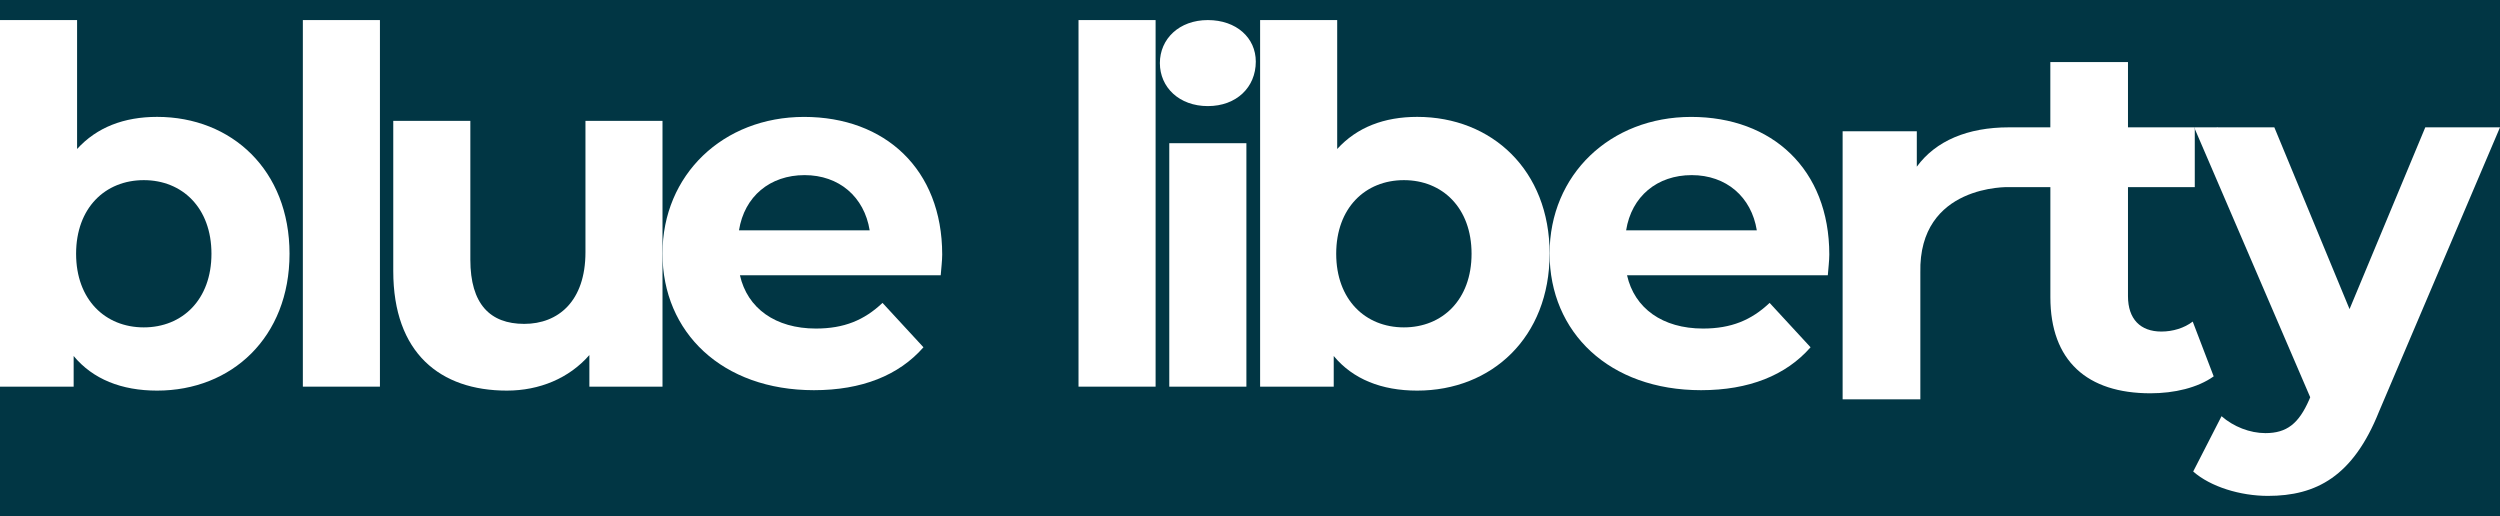
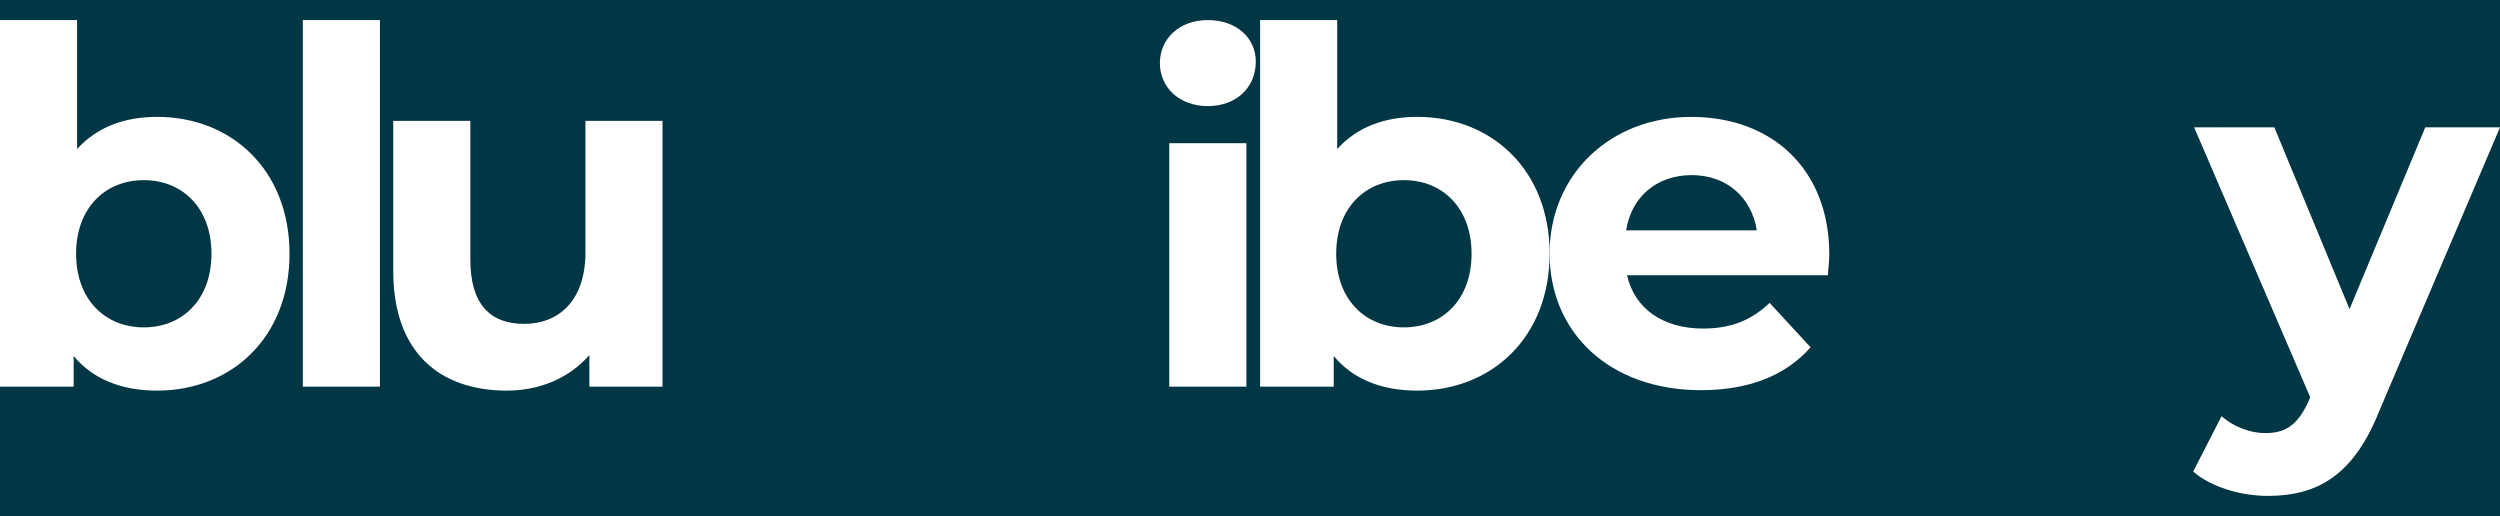
<svg xmlns="http://www.w3.org/2000/svg" viewBox="0 0 707.36 145.99" version="1.1" id="Layer_1">
  <defs>
    <style>
      .st0 {
        fill: #fff;
      }

      .st1 {
        fill: #013644;
      }
    </style>
  </defs>
  <rect height="145.99" width="707.36" class="st1" />
  <g>
    <path d="M81.92,71.8c0,23.62-16.36,38.72-37.46,38.72-10.06,0-18.17-3.22-23.62-9.79v8.67H0V5.68h21.81v36.48c5.59-6.15,13.28-9.09,22.65-9.09,21.11,0,37.46,15.1,37.46,38.72ZM59.83,71.8c0-13-8.25-20.83-19.15-20.83s-19.15,7.83-19.15,20.83,8.25,20.83,19.15,20.83,19.15-7.83,19.15-20.83Z" class="st0" />
    <path d="M85.69,5.68h21.81v103.72h-21.81V5.68Z" class="st0" />
-     <path d="M305.16,5.68h21.81v103.72h-21.81V5.68Z" class="st0" />
    <path d="M438.45,71.8c0,23.62-16.35,38.72-37.46,38.72-10.06,0-18.17-3.22-23.62-9.79v8.67h-20.83V5.68h21.81v36.48c5.59-6.15,13.28-9.09,22.65-9.09,21.11,0,37.46,15.1,37.46,38.72ZM416.37,71.8c0-13-8.25-20.83-19.15-20.83s-19.15,7.83-19.15,20.83,8.25,20.83,19.15,20.83,19.15-7.83,19.15-20.83Z" class="st0" />
    <path d="M187.45,34.2v75.21h-20.69v-8.95c-5.73,6.57-14.12,10.06-23.34,10.06-18.87,0-32.15-10.62-32.15-33.83v-42.5h21.81v39.28c0,12.58,5.59,18.17,15.24,18.17s17.33-6.43,17.33-20.27v-37.18h21.81Z" class="st0" />
    <path d="M328.18,17.85c0-6.85,5.46-12.17,13.57-12.17s13.57,5.04,13.57,11.75c0,7.27-5.46,12.59-13.57,12.59s-13.57-5.32-13.57-12.17ZM330.84,40.52h21.82v68.89h-21.82V40.52Z" class="st0" />
-     <path d="M626.35,106.49c-4.52,3.23-11.13,4.79-17.9,4.79-17.89,0-28.31-9.16-28.31-27.19v-31.15h-11.71s-25.64-.85-25.08,24.23v35.81h-21.99V37.15h20.99v10.01c5.37-7.33,14.38-11.13,26.07-11.13h11.71v-18.46h21.97v18.46h18.72l.18.42v16.49h-18.9v30.86c0,6.49,3.52,10.01,9.45,10.01,3.23,0,6.49-.99,8.87-2.82l5.93,15.5Z" class="st0" />
    <path d="M627.22,36.03l.18.42v-.42h-.18Z" class="st0" />
    <path d="M686.22,36.03l-21.43,51.43-21.28-51.43h-22.69l.18.42,32.66,75.95-.29.7c-2.96,6.77-6.34,9.45-12.39,9.45-4.37,0-9.03-1.82-12.41-4.79l-8.02,15.65c4.93,4.35,13.39,6.9,21.14,6.9,13.66,0,24.08-5.49,31.42-23.81l34.25-80.47h-21.14Z" class="st0" />
    <path d="M517.17,77.88h-56.81c2.1,9.35,10.05,15.08,21.5,15.08,7.96,0,13.68-2.37,18.84-7.26l11.59,12.56c-6.98,7.96-17.45,12.14-30.99,12.14-25.96,0-42.85-16.33-42.85-38.66s17.17-38.66,40.06-38.66,39.08,14.8,39.08,38.94c0,1.68-.28,4.05-.42,5.86ZM460.09,65.18h36.99c-1.53-9.49-8.65-15.63-18.42-15.63s-17.03,6-18.56,15.63Z" class="st0" />
-     <path d="M266.17,77.88h-56.81c2.1,9.35,10.05,15.08,21.5,15.08,7.96,0,13.68-2.37,18.84-7.26l11.59,12.56c-6.98,7.96-17.45,12.14-30.99,12.14-25.96,0-42.85-16.33-42.85-38.66s17.17-38.66,40.06-38.66,39.08,14.8,39.08,38.94c0,1.68-.28,4.05-.42,5.86ZM209.08,65.18h36.99c-1.53-9.49-8.65-15.63-18.42-15.63s-17.03,6-18.56,15.63Z" class="st0" />
  </g>
</svg>